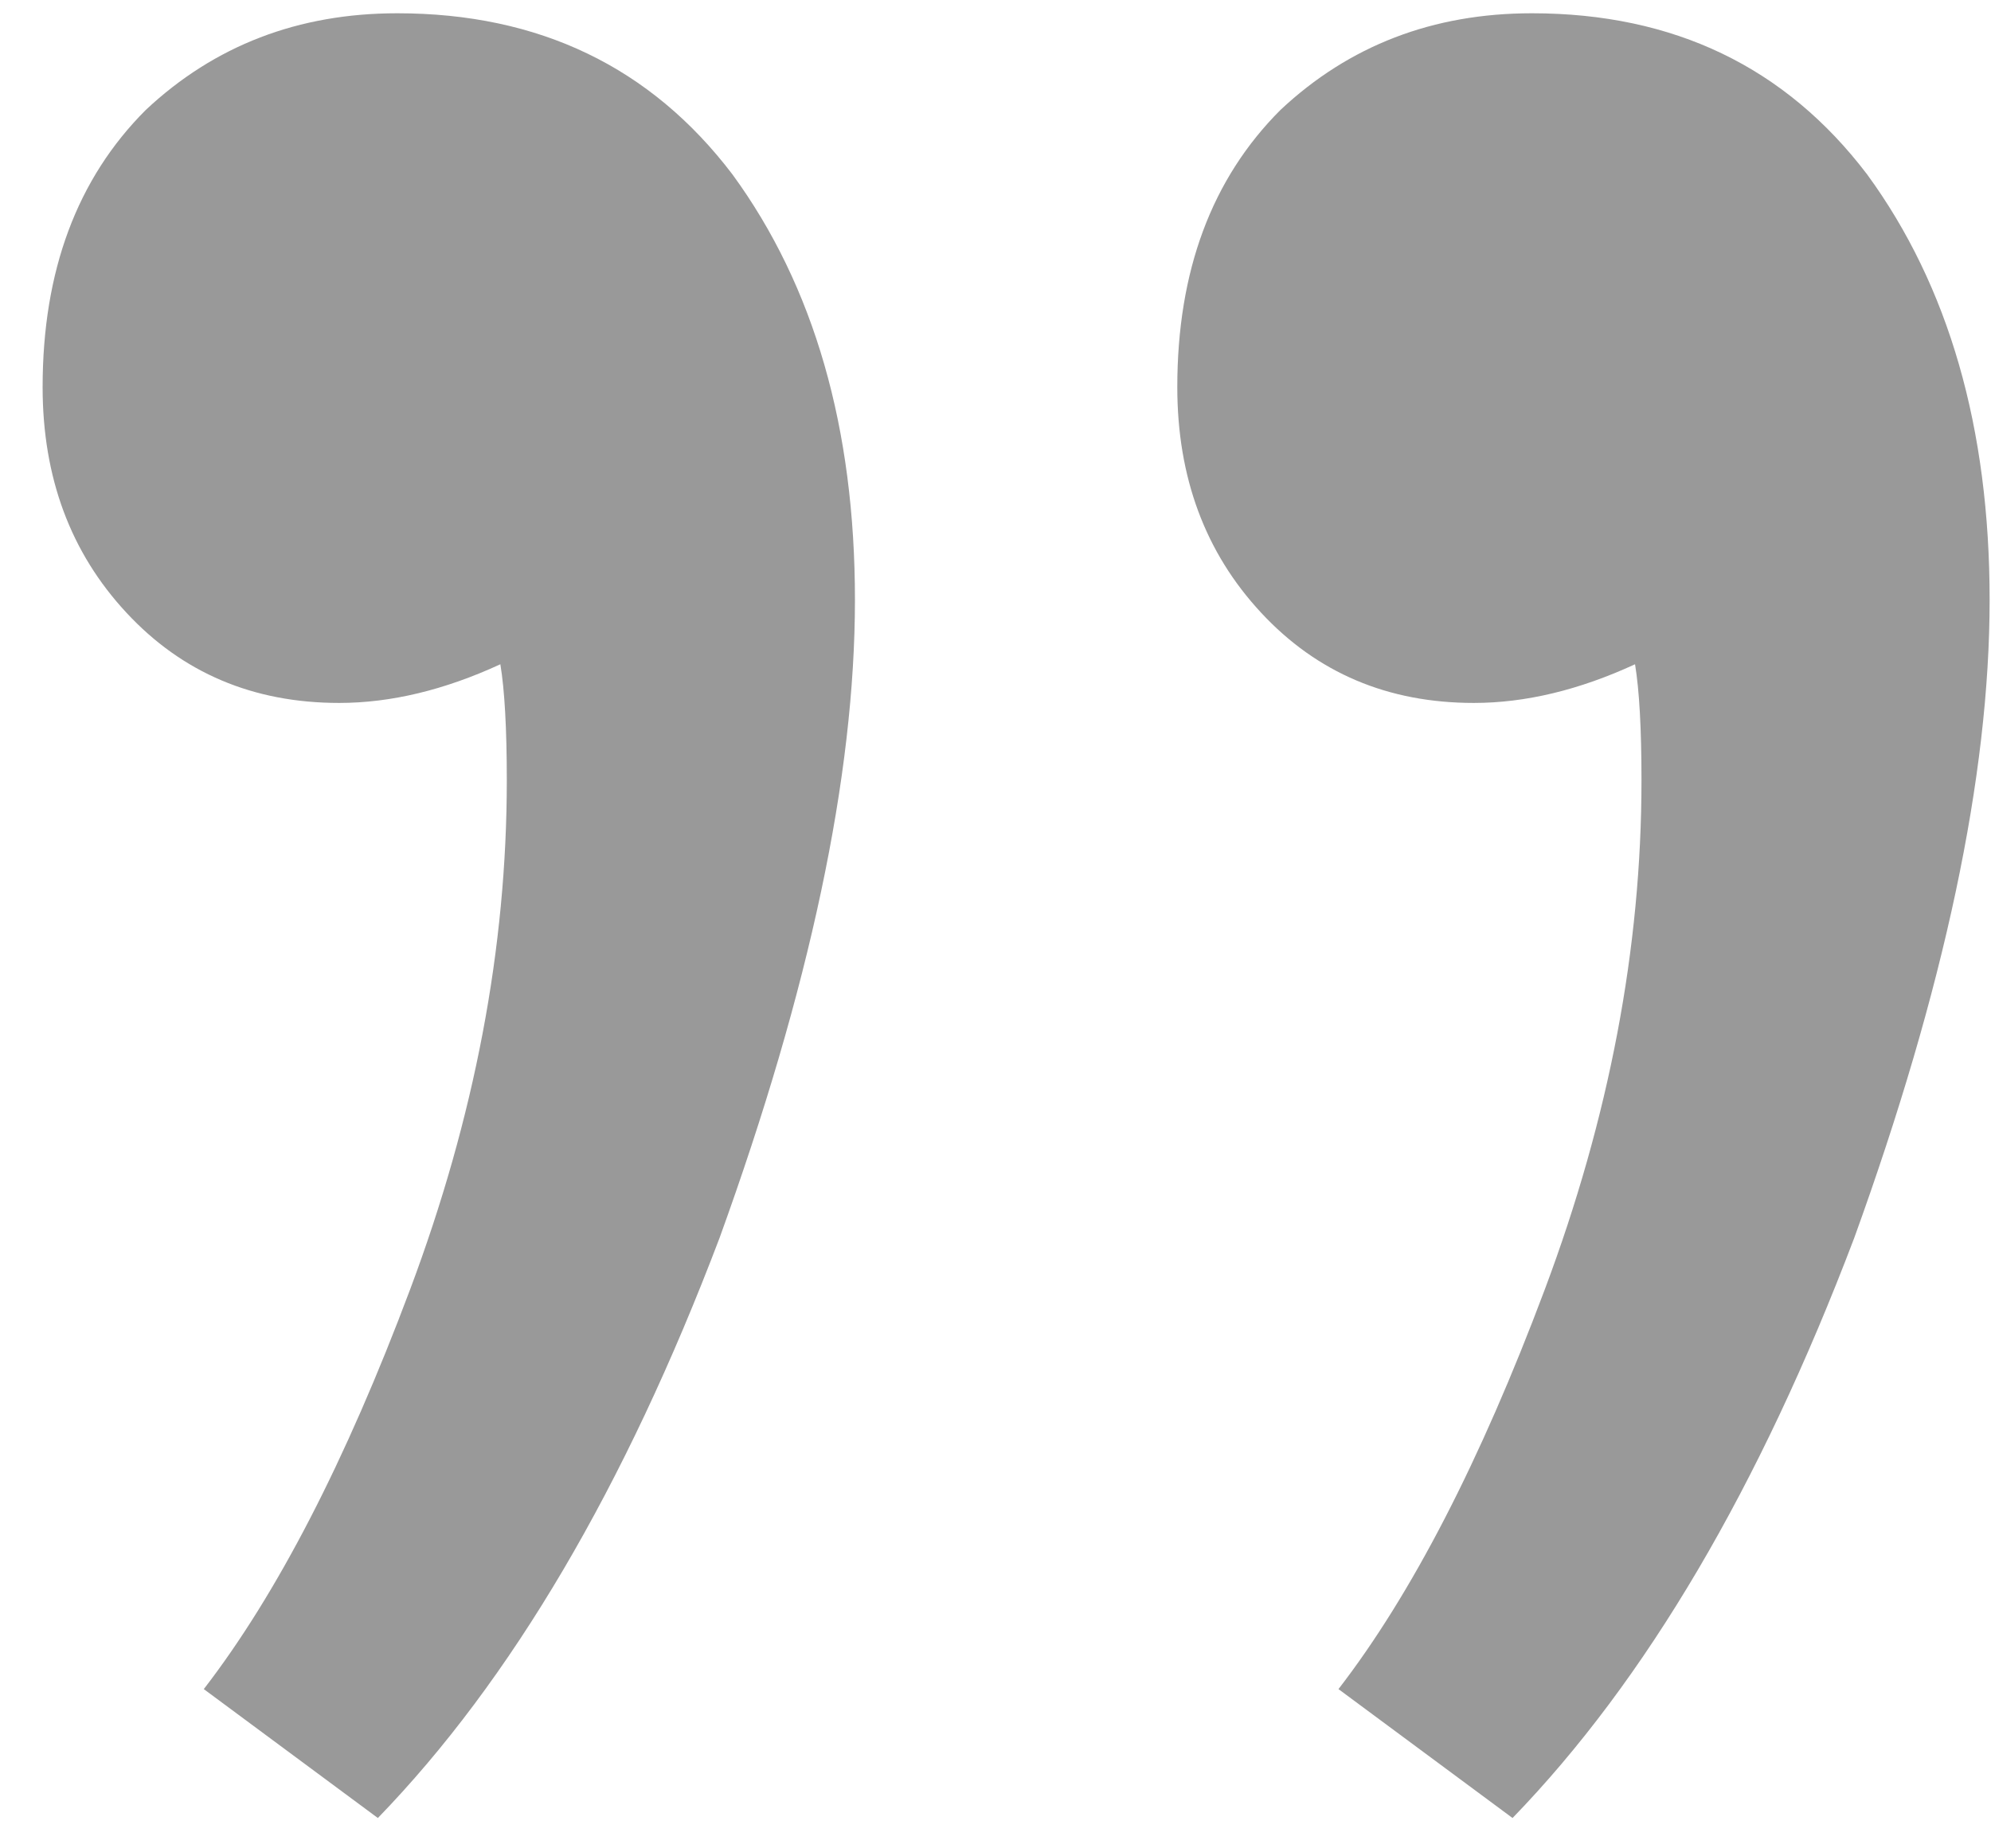
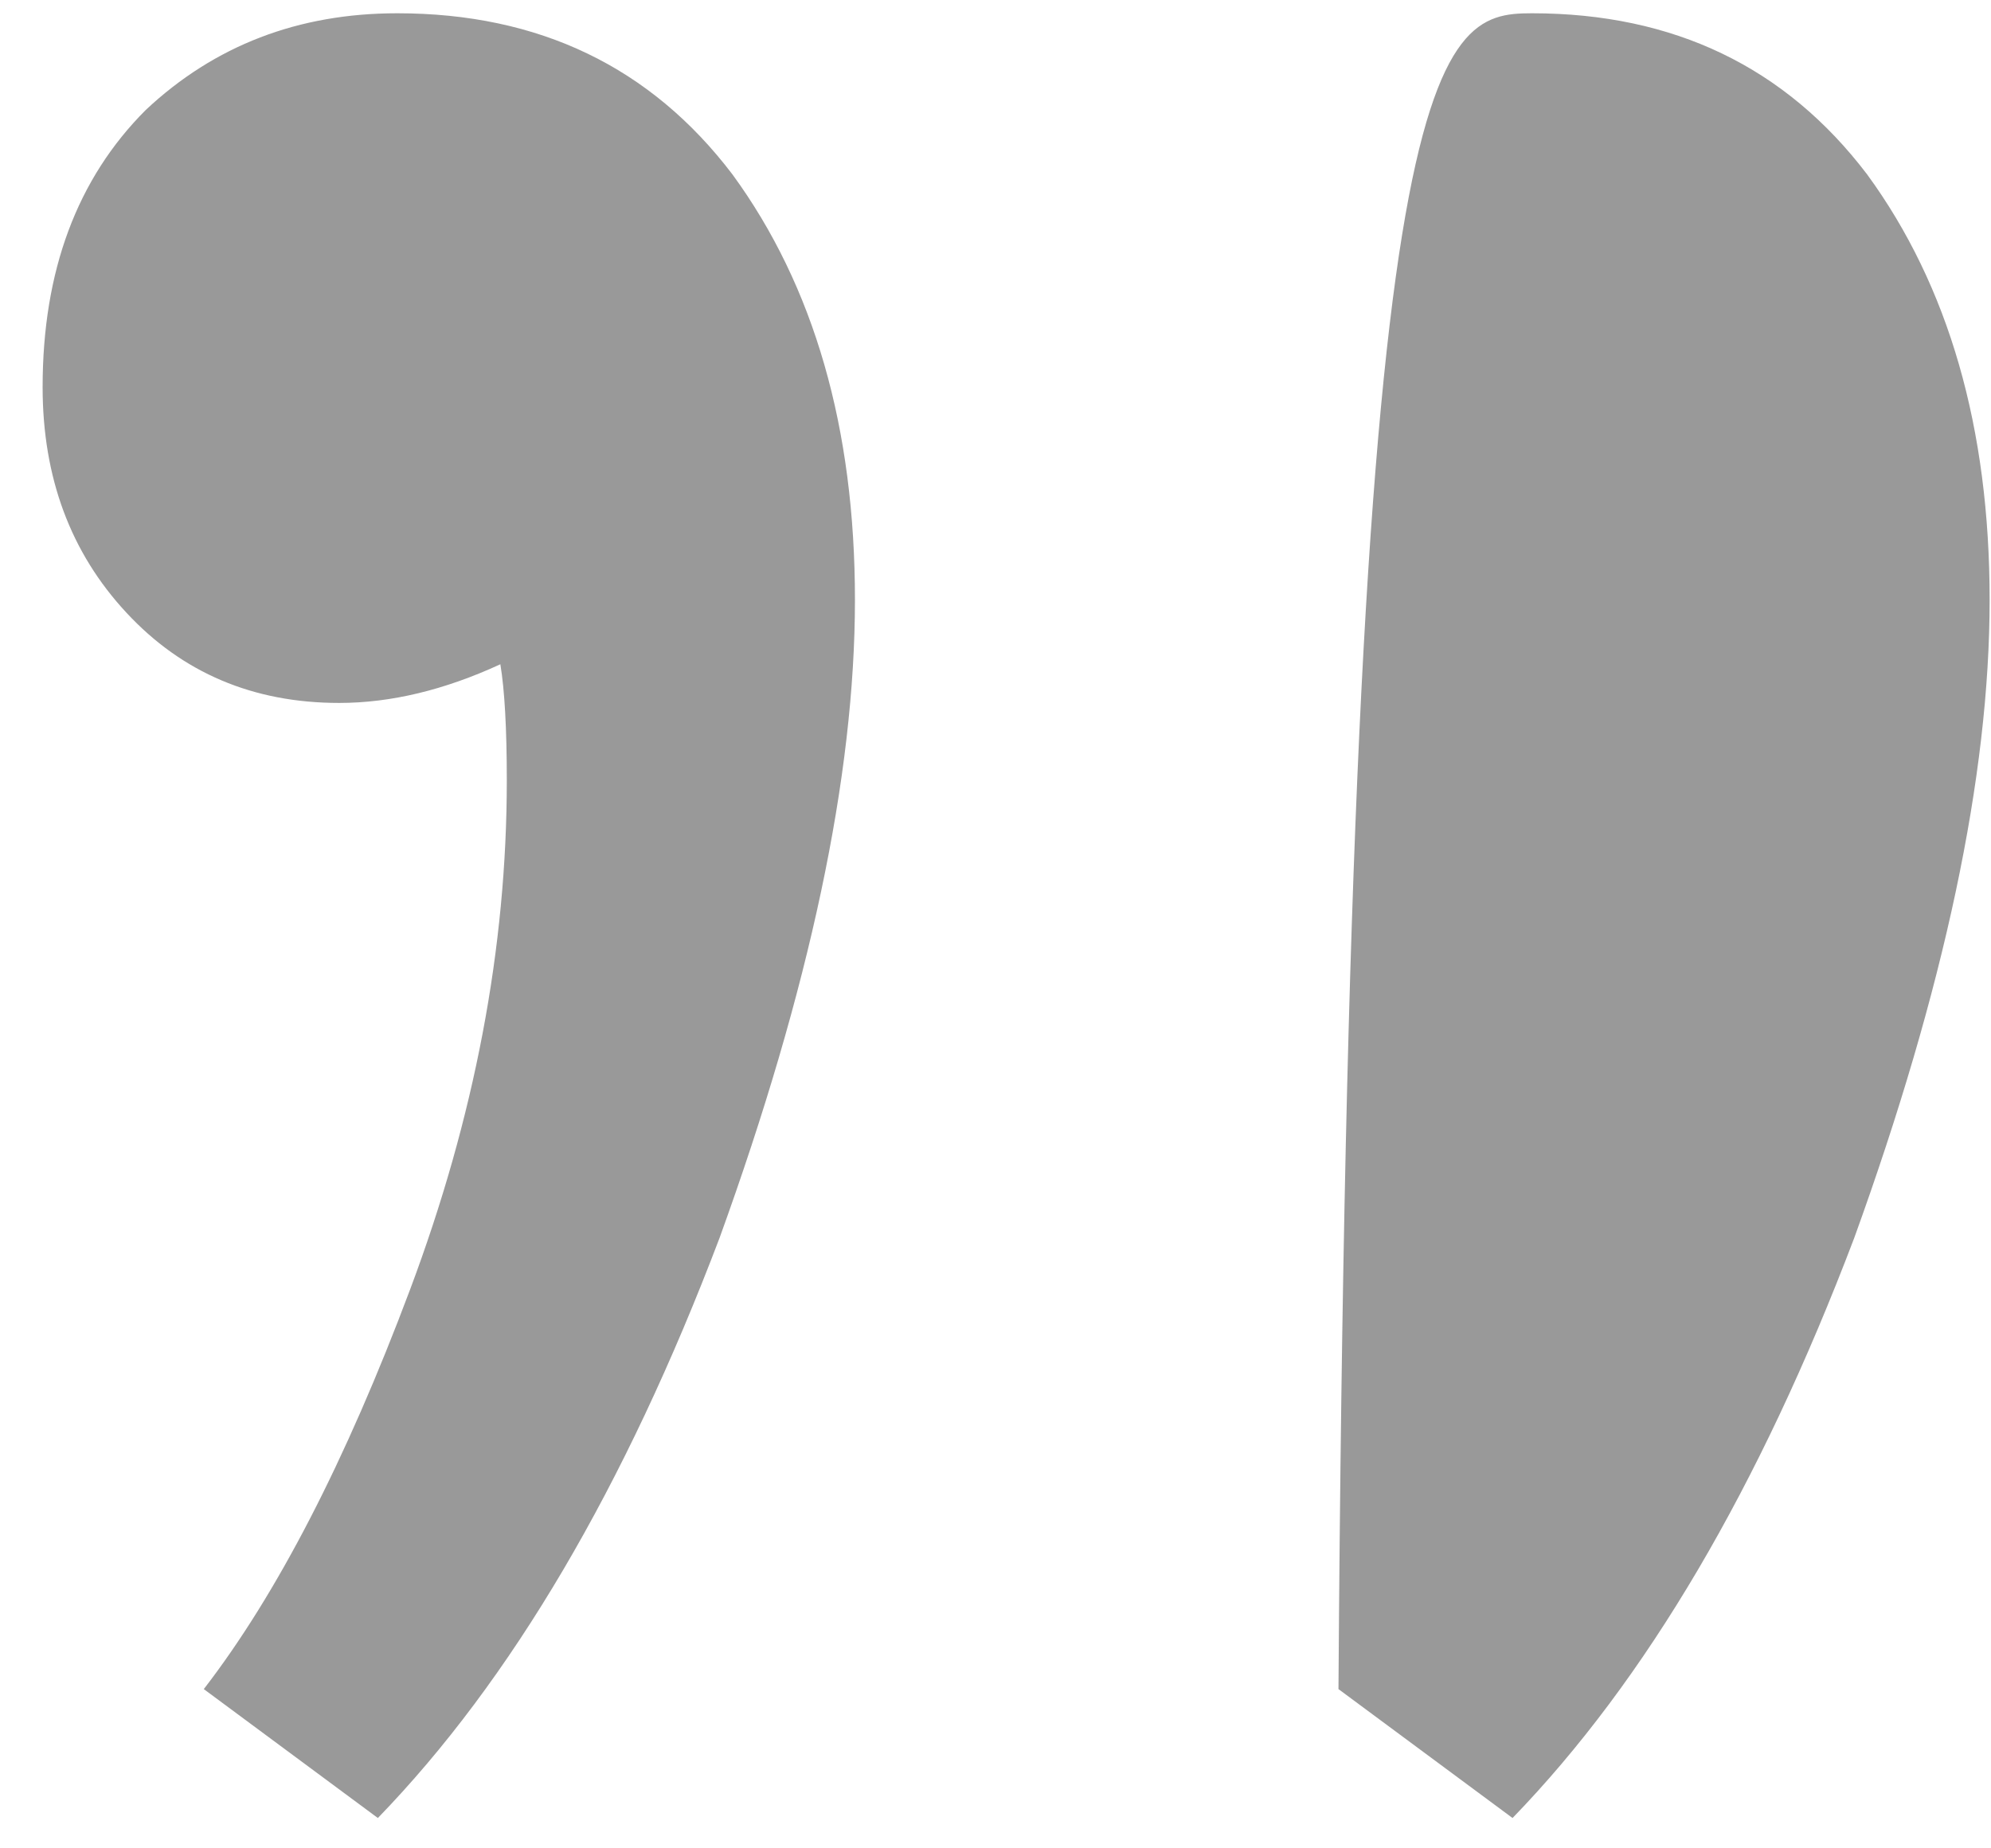
<svg xmlns="http://www.w3.org/2000/svg" width="42" height="39" fill="none">
-   <path d="M28.235 35.64c1.54-1.995 2.992-4.805 4.352-8.432 1.36-3.627 2.04-7.208 2.04-10.744 0-1.088-.046-1.904-.136-2.448-1.18.544-2.312.816-3.4.816-1.814 0-3.31-.635-4.488-1.904-1.18-1.27-1.768-2.856-1.768-4.76 0-2.448.725-4.397 2.176-5.848C28.46.96 30.229.28 32.315.28c2.992 0 5.349 1.133 7.072 3.4 1.722 2.357 2.584 5.35 2.584 8.976 0 3.717-.952 8.205-2.856 13.464-1.995 5.259-4.398 9.339-7.208 12.24l-3.672-2.72zm-23.936 0c1.54-1.995 2.992-4.805 4.352-8.432 1.36-3.627 2.04-7.208 2.04-10.744 0-1.088-.046-1.904-.136-2.448-1.18.544-2.312.816-3.4.816-1.814 0-3.31-.635-4.488-1.904-1.18-1.27-1.768-2.856-1.768-4.76 0-2.448.725-4.397 2.176-5.848C4.525.96 6.293.28 8.379.28c2.992 0 5.349 1.133 7.072 3.4 1.722 2.357 2.584 5.35 2.584 8.976 0 3.717-.952 8.205-2.856 13.464-1.995 5.259-4.398 9.339-7.208 12.24l-3.672-2.72z" fill="#999" />
+   <path d="M28.235 35.64C28.46.96 30.229.28 32.315.28c2.992 0 5.349 1.133 7.072 3.4 1.722 2.357 2.584 5.35 2.584 8.976 0 3.717-.952 8.205-2.856 13.464-1.995 5.259-4.398 9.339-7.208 12.24l-3.672-2.72zm-23.936 0c1.54-1.995 2.992-4.805 4.352-8.432 1.36-3.627 2.04-7.208 2.04-10.744 0-1.088-.046-1.904-.136-2.448-1.18.544-2.312.816-3.4.816-1.814 0-3.31-.635-4.488-1.904-1.18-1.27-1.768-2.856-1.768-4.76 0-2.448.725-4.397 2.176-5.848C4.525.96 6.293.28 8.379.28c2.992 0 5.349 1.133 7.072 3.4 1.722 2.357 2.584 5.35 2.584 8.976 0 3.717-.952 8.205-2.856 13.464-1.995 5.259-4.398 9.339-7.208 12.24l-3.672-2.72z" fill="#999" />
</svg>